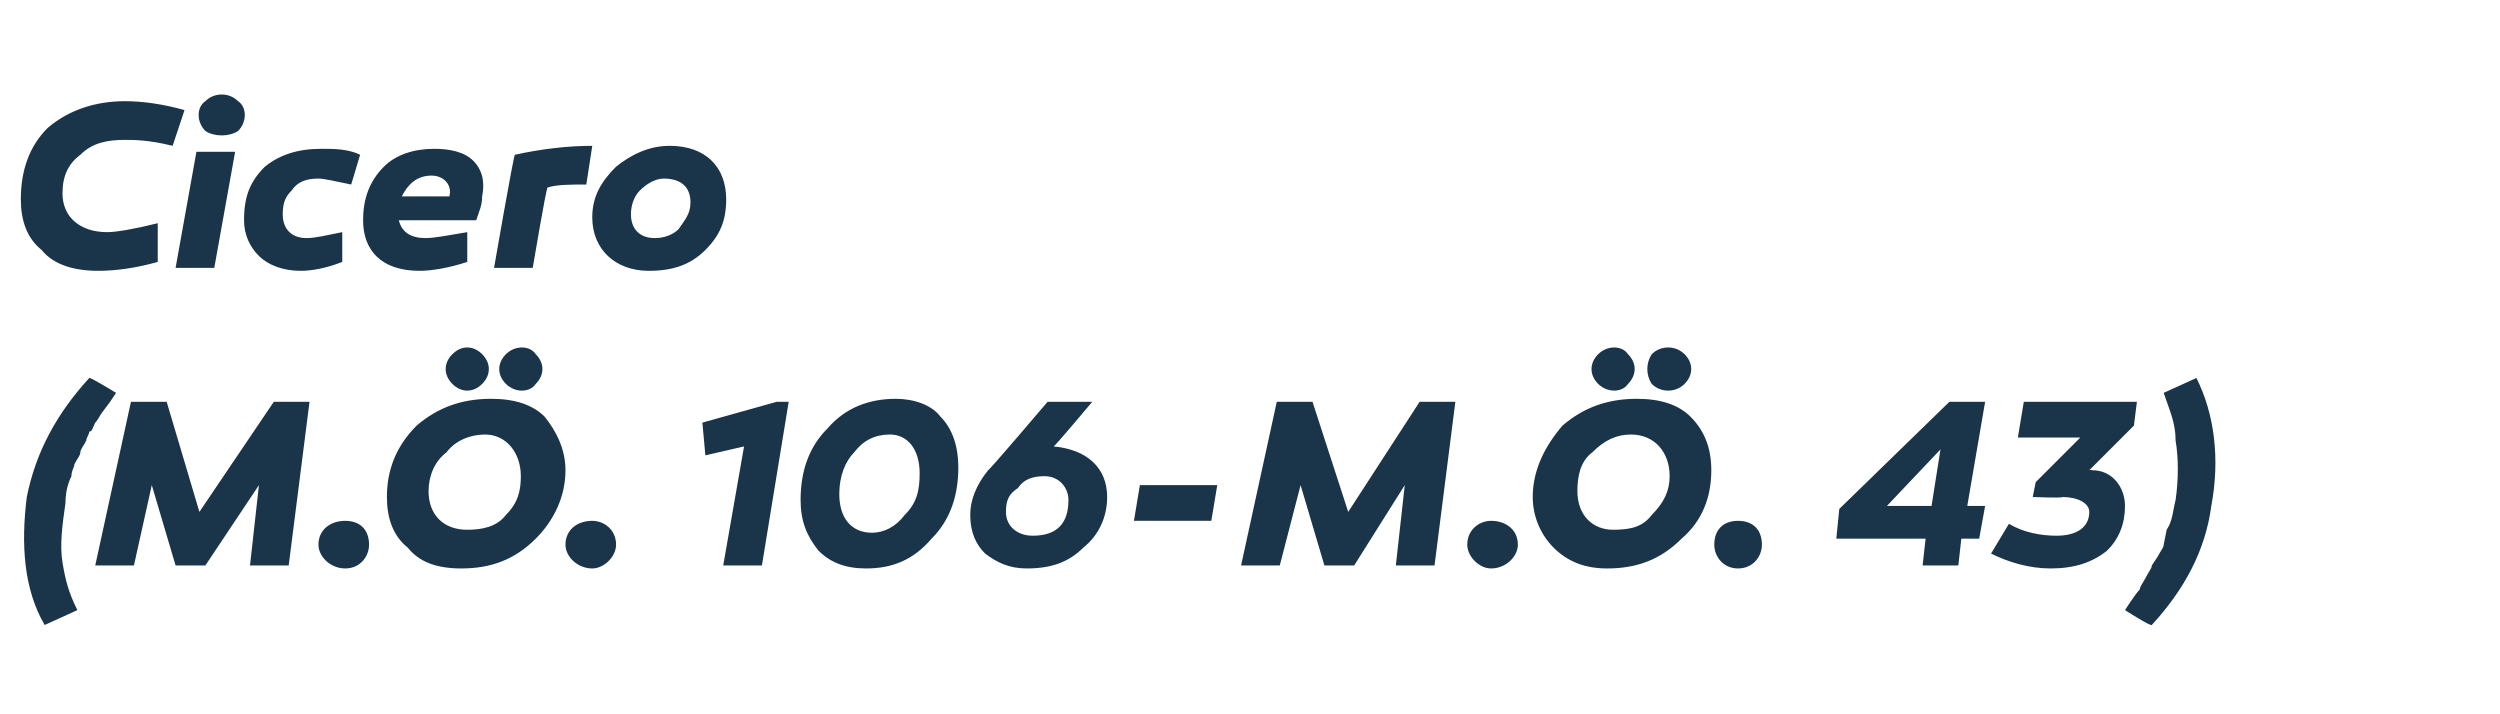
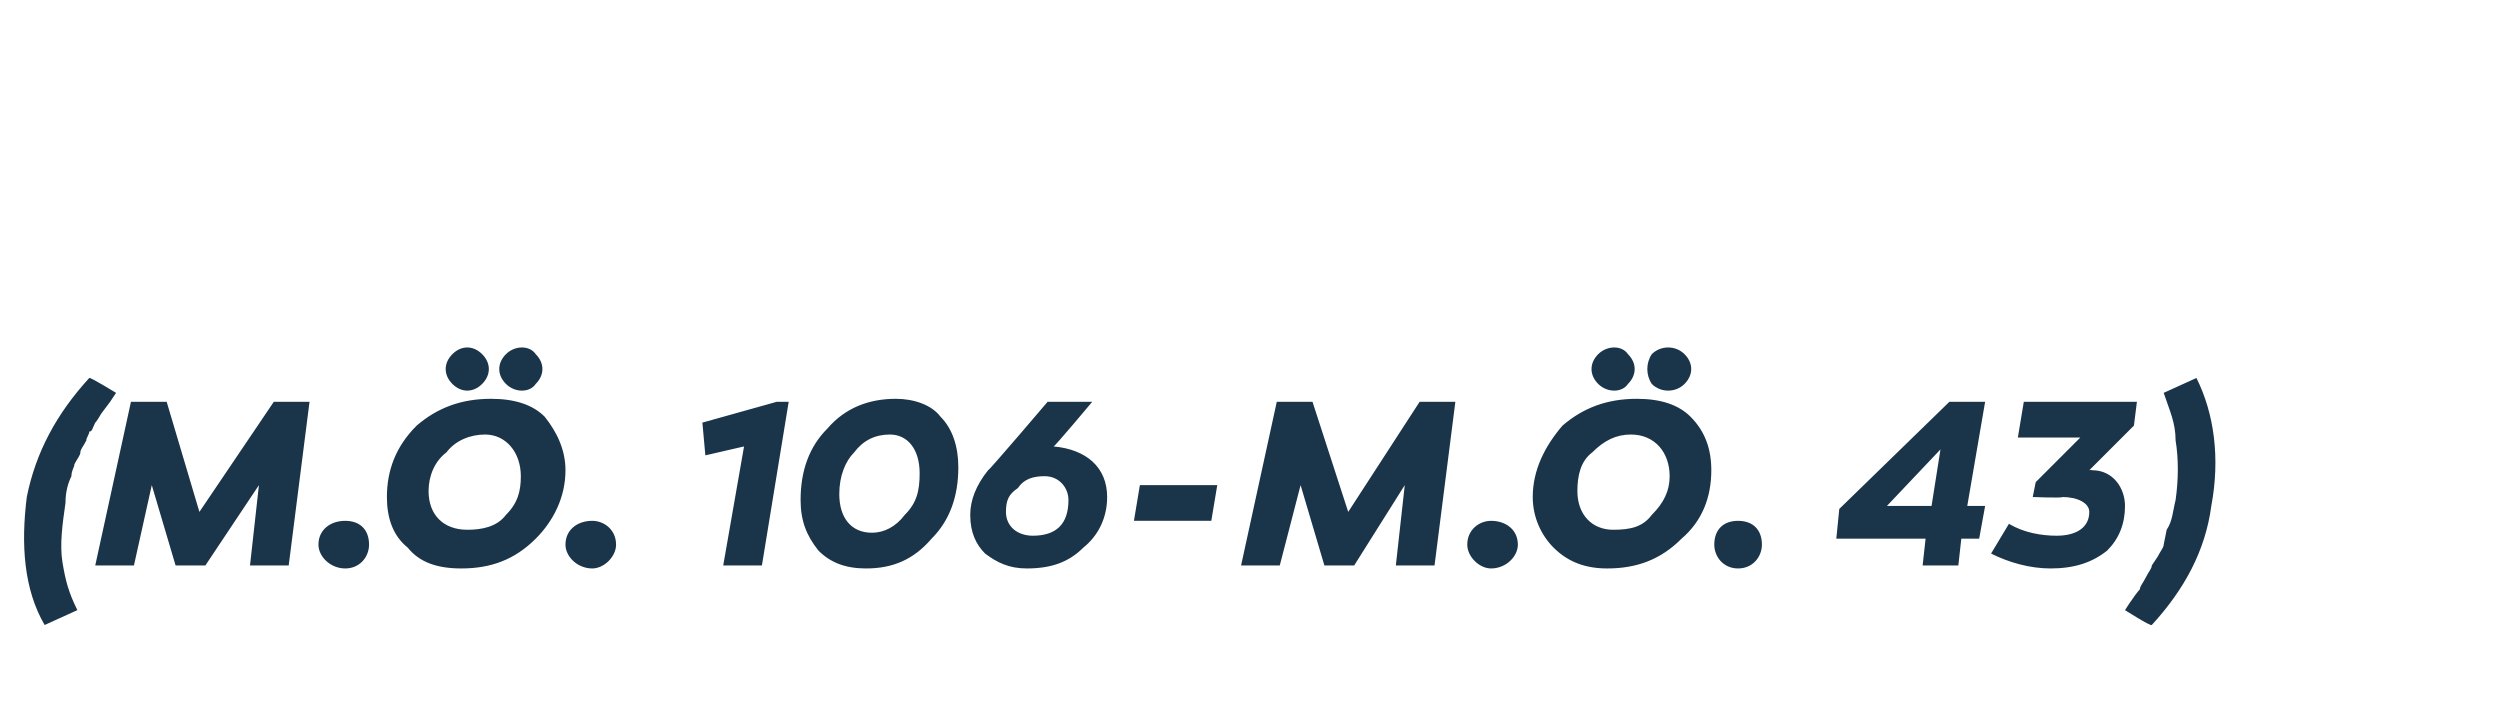
<svg xmlns="http://www.w3.org/2000/svg" version="1.1" width="84px" height="24px" viewBox="0 -3 84 24" style="top:-3px">
  <desc>Cicero (M. . 106-M. . 43)</desc>
  <defs />
  <g id="Polygon32154">
    <path d="M 3.9 10.2 L 3.7 10.5 L 3.4 10.9 C 3.4 10.9 3.24 11.18 3.2 11.2 C 3.1 11.4 3.1 11.5 3 11.5 C 3 11.6 2.9 11.7 2.9 11.8 C 2.8 12 2.7 12.1 2.7 12.2 C 2.7 12.3 2.6 12.4 2.5 12.6 C 2.5 12.7 2.4 12.8 2.4 13 C 2.3 13.2 2.2 13.5 2.2 13.9 C 2.1 14.6 2 15.3 2.1 15.9 C 2.2 16.5 2.3 16.9 2.6 17.5 C 2.6 17.5 1.5 18 1.5 18 C 0.8 16.8 0.7 15.3 0.9 13.7 C 1.2 12.2 1.9 10.9 3 9.7 C 3.02 9.66 3.9 10.2 3.9 10.2 Z M 6.9 16 L 5.9 16 L 5.1 13.3 L 4.5 16 L 3.2 16 L 4.4 10.5 L 5.6 10.5 L 6.7 14.2 L 9.2 10.5 L 10.4 10.5 L 9.7 16 L 8.4 16 L 8.7 13.3 L 6.9 16 Z M 11.6 16.1 C 11.1 16.1 10.7 15.7 10.7 15.3 C 10.7 14.8 11.1 14.5 11.6 14.5 C 12.1 14.5 12.4 14.8 12.4 15.3 C 12.4 15.7 12.1 16.1 11.6 16.1 Z M 18.3 11 C 18.7 11.5 19 12.1 19 12.8 C 19 13.7 18.6 14.5 18 15.1 C 17.3 15.8 16.5 16.1 15.5 16.1 C 14.7 16.1 14.1 15.9 13.7 15.4 C 13.2 15 13 14.4 13 13.7 C 13 12.8 13.3 12 14 11.3 C 14.7 10.7 15.5 10.4 16.5 10.4 C 17.3 10.4 17.9 10.6 18.3 11 Z M 17 14.3 C 17.4 13.9 17.5 13.5 17.5 13 C 17.5 12.2 17 11.6 16.3 11.6 C 15.8 11.6 15.3 11.8 15 12.2 C 14.6 12.5 14.4 13 14.4 13.5 C 14.4 14.3 14.9 14.8 15.7 14.8 C 16.2 14.8 16.7 14.7 17 14.3 Z M 15.2 9.9 C 14.9 9.6 14.9 9.2 15.2 8.9 C 15.5 8.6 15.9 8.6 16.2 8.9 C 16.5 9.2 16.5 9.6 16.2 9.9 C 15.9 10.2 15.5 10.2 15.2 9.9 Z M 17 9.9 C 16.7 9.6 16.7 9.2 17 8.9 C 17.3 8.6 17.8 8.6 18 8.9 C 18.3 9.2 18.3 9.6 18 9.9 C 17.8 10.2 17.3 10.2 17 9.9 Z M 19.9 16.1 C 19.4 16.1 19 15.7 19 15.3 C 19 14.8 19.4 14.5 19.9 14.5 C 20.3 14.5 20.7 14.8 20.7 15.3 C 20.7 15.7 20.3 16.1 19.9 16.1 Z M 24.3 16 L 25 12 L 23.7 12.3 L 23.6 11.2 L 26.1 10.5 L 26.5 10.5 L 25.6 16 L 24.3 16 Z M 31.6 11 C 32 11.4 32.2 12 32.2 12.7 C 32.2 13.7 31.9 14.5 31.3 15.1 C 30.7 15.8 30 16.1 29.1 16.1 C 28.4 16.1 27.9 15.9 27.5 15.5 C 27.1 15 26.9 14.5 26.9 13.8 C 26.9 12.8 27.2 12 27.8 11.4 C 28.4 10.7 29.2 10.4 30.1 10.4 C 30.7 10.4 31.3 10.6 31.6 11 Z M 30.4 14.3 C 30.8 13.9 30.9 13.5 30.9 12.9 C 30.9 12.1 30.5 11.6 29.9 11.6 C 29.4 11.6 29 11.8 28.7 12.2 C 28.4 12.5 28.2 13 28.2 13.6 C 28.2 14.4 28.6 14.9 29.3 14.9 C 29.7 14.9 30.1 14.7 30.4 14.3 Z M 35.4 12 C 36.5 12.1 37.2 12.7 37.2 13.7 C 37.2 14.4 36.9 15 36.4 15.4 C 35.9 15.9 35.3 16.1 34.5 16.1 C 33.9 16.1 33.5 15.9 33.1 15.6 C 32.8 15.3 32.6 14.9 32.6 14.3 C 32.6 13.8 32.8 13.3 33.2 12.8 C 33.21 12.84 35.2 10.5 35.2 10.5 L 36.7 10.5 C 36.7 10.5 35.41 12.04 35.4 12 Z M 35.6 14.7 C 35.8 14.5 35.9 14.2 35.9 13.8 C 35.9 13.4 35.6 13 35.1 13 C 34.7 13 34.4 13.1 34.2 13.4 C 33.9 13.6 33.8 13.8 33.8 14.2 C 33.8 14.7 34.2 15 34.7 15 C 35.1 15 35.4 14.9 35.6 14.7 Z M 40.7 14.5 L 38.1 14.5 L 38.3 13.3 L 40.9 13.3 L 40.7 14.5 Z M 45.5 16 L 44.5 16 L 43.7 13.3 L 43 16 L 41.7 16 L 42.9 10.5 L 44.1 10.5 L 45.3 14.2 L 47.7 10.5 L 48.9 10.5 L 48.2 16 L 46.9 16 L 47.2 13.3 L 45.5 16 Z M 50.1 16.1 C 49.7 16.1 49.3 15.7 49.3 15.3 C 49.3 14.8 49.7 14.5 50.1 14.5 C 50.6 14.5 51 14.8 51 15.3 C 51 15.7 50.6 16.1 50.1 16.1 Z M 56.8 11 C 57.3 11.5 57.5 12.1 57.5 12.8 C 57.5 13.7 57.2 14.5 56.5 15.1 C 55.8 15.8 55 16.1 54 16.1 C 53.3 16.1 52.7 15.9 52.2 15.4 C 51.8 15 51.5 14.4 51.5 13.7 C 51.5 12.8 51.9 12 52.5 11.3 C 53.2 10.7 54 10.4 55 10.4 C 55.8 10.4 56.4 10.6 56.8 11 Z M 55.5 14.3 C 55.9 13.9 56.1 13.5 56.1 13 C 56.1 12.2 55.6 11.6 54.8 11.6 C 54.3 11.6 53.9 11.8 53.5 12.2 C 53.1 12.5 53 13 53 13.5 C 53 14.3 53.5 14.8 54.2 14.8 C 54.8 14.8 55.2 14.7 55.5 14.3 Z M 53.7 9.9 C 53.4 9.6 53.4 9.2 53.7 8.9 C 54 8.6 54.5 8.6 54.7 8.9 C 55 9.2 55 9.6 54.7 9.9 C 54.5 10.2 54 10.2 53.7 9.9 Z M 55.5 9.9 C 55.3 9.6 55.3 9.2 55.5 8.9 C 55.8 8.6 56.3 8.6 56.6 8.9 C 56.9 9.2 56.9 9.6 56.6 9.9 C 56.3 10.2 55.8 10.2 55.5 9.9 Z M 58.4 16.1 C 57.9 16.1 57.6 15.7 57.6 15.3 C 57.6 14.8 57.9 14.5 58.4 14.5 C 58.9 14.5 59.2 14.8 59.2 15.3 C 59.2 15.7 58.9 16.1 58.4 16.1 Z M 66.7 14 L 66.5 15.1 L 65.9 15.1 L 65.8 16 L 64.6 16 L 64.7 15.1 L 61.7 15.1 L 61.8 14.1 L 65.5 10.5 L 66.7 10.5 L 66.1 14 L 66.7 14 Z M 64.9 14 L 65.2 12.1 L 63.4 14 L 64.9 14 Z M 70.2 12.8 C 70.2 12.8 70.25 12.78 70.3 12.8 C 71 12.8 71.4 13.4 71.4 14 C 71.4 14.6 71.2 15.1 70.8 15.5 C 70.3 15.9 69.7 16.1 68.9 16.1 C 68.2 16.1 67.5 15.9 66.9 15.6 C 66.9 15.6 67.5 14.6 67.5 14.6 C 68 14.9 68.6 15 69.1 15 C 69.8 15 70.2 14.7 70.2 14.2 C 70.2 13.9 69.8 13.7 69.3 13.7 C 69.29 13.74 68.3 13.7 68.3 13.7 L 68.4 13.2 L 69.9 11.7 L 67.8 11.7 L 68 10.5 L 71.8 10.5 L 71.7 11.3 L 70.2 12.8 Z M 71.4 17.5 C 71.4 17.5 71.62 17.16 71.6 17.2 C 71.8 16.9 71.9 16.8 71.9 16.8 C 71.9 16.7 72 16.6 72.1 16.4 C 72.2 16.2 72.3 16.1 72.3 16 C 72.3 16 72.5 15.7 72.5 15.7 C 72.6 15.5 72.7 15.4 72.7 15.3 C 72.7 15.3 72.8 14.8 72.8 14.8 C 73 14.5 73 14.2 73.1 13.8 C 73.2 13.1 73.2 12.4 73.1 11.8 C 73.1 11.2 72.9 10.8 72.7 10.2 C 72.7 10.2 73.8 9.7 73.8 9.7 C 74.4 10.9 74.6 12.4 74.3 14 C 74.1 15.5 73.4 16.8 72.3 18 C 72.26 18.05 71.4 17.5 71.4 17.5 Z " stroke="none" fill="#1a3449" />
  </g>
  <g id="Polygon32153">
-     <path d="M 5.8 1.9 C 5 1.7 4.5 1.7 4.2 1.7 C 3.6 1.7 3.1 1.8 2.7 2.2 C 2.3 2.5 2.1 2.9 2.1 3.5 C 2.1 4.3 2.7 4.8 3.6 4.8 C 3.9 4.8 4.5 4.7 5.3 4.5 C 5.3 4.5 5.3 5.8 5.3 5.8 C 4.6 6 3.9 6.1 3.3 6.1 C 2.5 6.1 1.8 5.9 1.4 5.4 C 0.9 5 0.7 4.4 0.7 3.7 C 0.7 2.7 1 1.9 1.6 1.3 C 2.3 0.7 3.2 0.4 4.2 0.4 C 4.8 0.4 5.5 0.5 6.2 0.7 C 6.2 0.7 5.8 1.9 5.8 1.9 Z M 6.9 1.4 C 6.6 1.1 6.6 0.6 6.9 0.4 C 7.2 0.1 7.7 0.1 8 0.4 C 8.3 0.6 8.3 1.1 8 1.4 C 7.7 1.6 7.2 1.6 6.9 1.4 Z M 7.2 6 L 5.9 6 L 6.6 2.1 L 7.9 2.1 L 7.2 6 Z M 11.8 3.2 C 11.3 3.1 10.9 3 10.7 3 C 10.3 3 10 3.1 9.8 3.4 C 9.6 3.6 9.5 3.8 9.5 4.2 C 9.5 4.7 9.8 5 10.3 5 C 10.6 5 11 4.9 11.5 4.8 C 11.5 4.8 11.5 5.8 11.5 5.8 C 11 6 10.5 6.1 10.1 6.1 C 9.5 6.1 9 5.9 8.7 5.6 C 8.4 5.3 8.2 4.9 8.2 4.4 C 8.2 3.6 8.4 3.1 8.9 2.6 C 9.4 2.2 10 2 10.8 2 C 11.2 2 11.7 2 12.1 2.2 C 12.1 2.2 11.8 3.2 11.8 3.2 Z M 15.9 2.4 C 16.2 2.7 16.3 3.1 16.2 3.6 C 16.2 3.9 16.1 4.1 16 4.4 C 16 4.4 13.4 4.4 13.4 4.4 C 13.5 4.8 13.8 5 14.3 5 C 14.6 5 15.1 4.9 15.7 4.8 C 15.7 4.8 15.7 5.8 15.7 5.8 C 15.1 6 14.5 6.1 14.1 6.1 C 12.8 6.1 12.2 5.4 12.2 4.4 C 12.2 3.7 12.4 3.1 12.9 2.6 C 13.3 2.2 13.9 2 14.6 2 C 15.1 2 15.6 2.1 15.9 2.4 Z M 13.5 3.6 C 13.5 3.6 15.1 3.6 15.1 3.6 C 15.2 3.2 14.9 2.9 14.5 2.9 C 14 2.9 13.7 3.2 13.5 3.6 Z M 19.7 3.2 C 19.2 3.2 18.7 3.2 18.4 3.3 C 18.36 3.26 17.9 6 17.9 6 L 16.6 6 C 16.6 6 17.26 2.2 17.3 2.2 C 18.2 2 19.1 1.9 19.9 1.9 C 19.9 1.9 19.7 3.2 19.7 3.2 Z M 24.4 3.7 C 24.4 4.4 24.2 4.9 23.7 5.4 C 23.2 5.9 22.6 6.1 21.8 6.1 C 20.7 6.1 19.9 5.4 19.9 4.3 C 19.9 3.6 20.2 3.1 20.7 2.6 C 21.2 2.2 21.8 1.9 22.5 1.9 C 23.7 1.9 24.4 2.6 24.4 3.7 Z M 22.8 4.7 C 23 4.4 23.2 4.2 23.2 3.8 C 23.2 3.3 22.9 3 22.3 3 C 22 3 21.7 3.2 21.5 3.4 C 21.3 3.6 21.2 3.9 21.2 4.2 C 21.2 4.7 21.5 5 22 5 C 22.3 5 22.6 4.9 22.8 4.7 Z " stroke="none" fill="#1a3449" />
-   </g>
+     </g>
</svg>